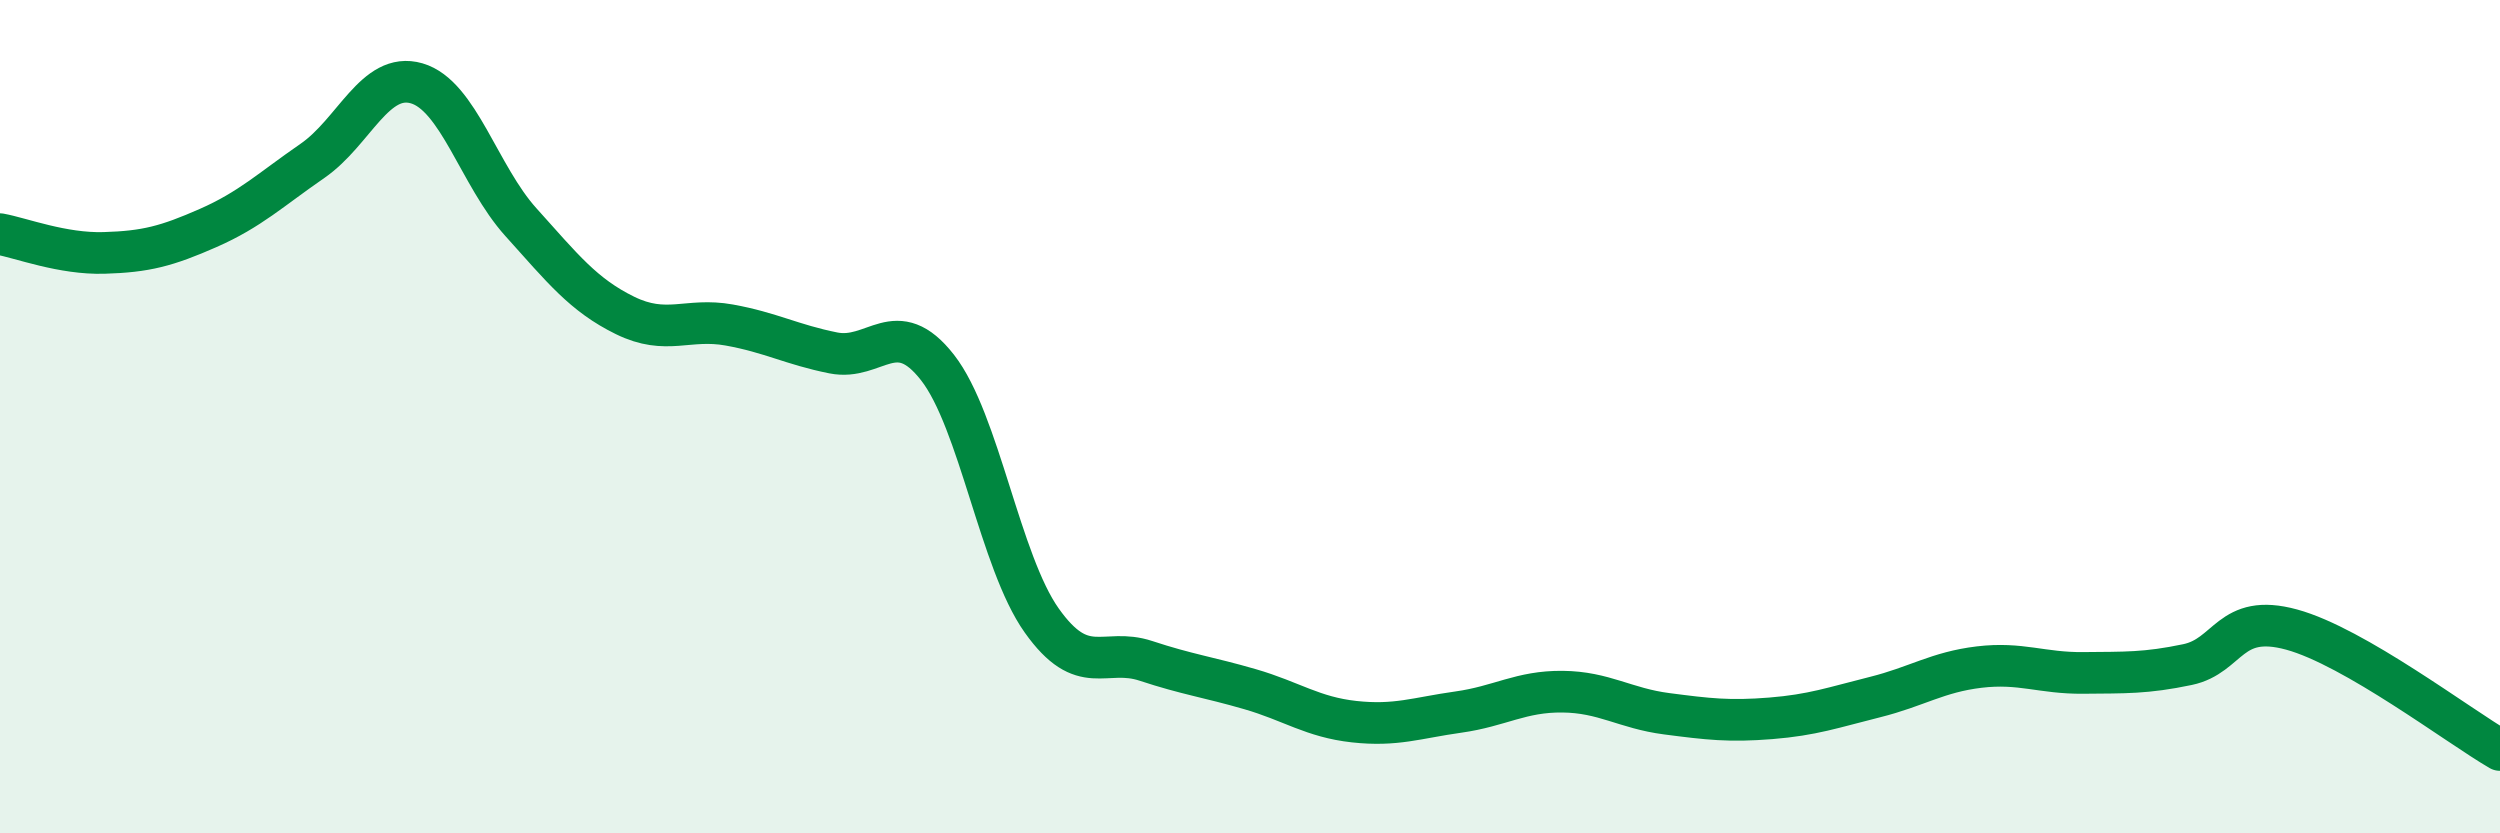
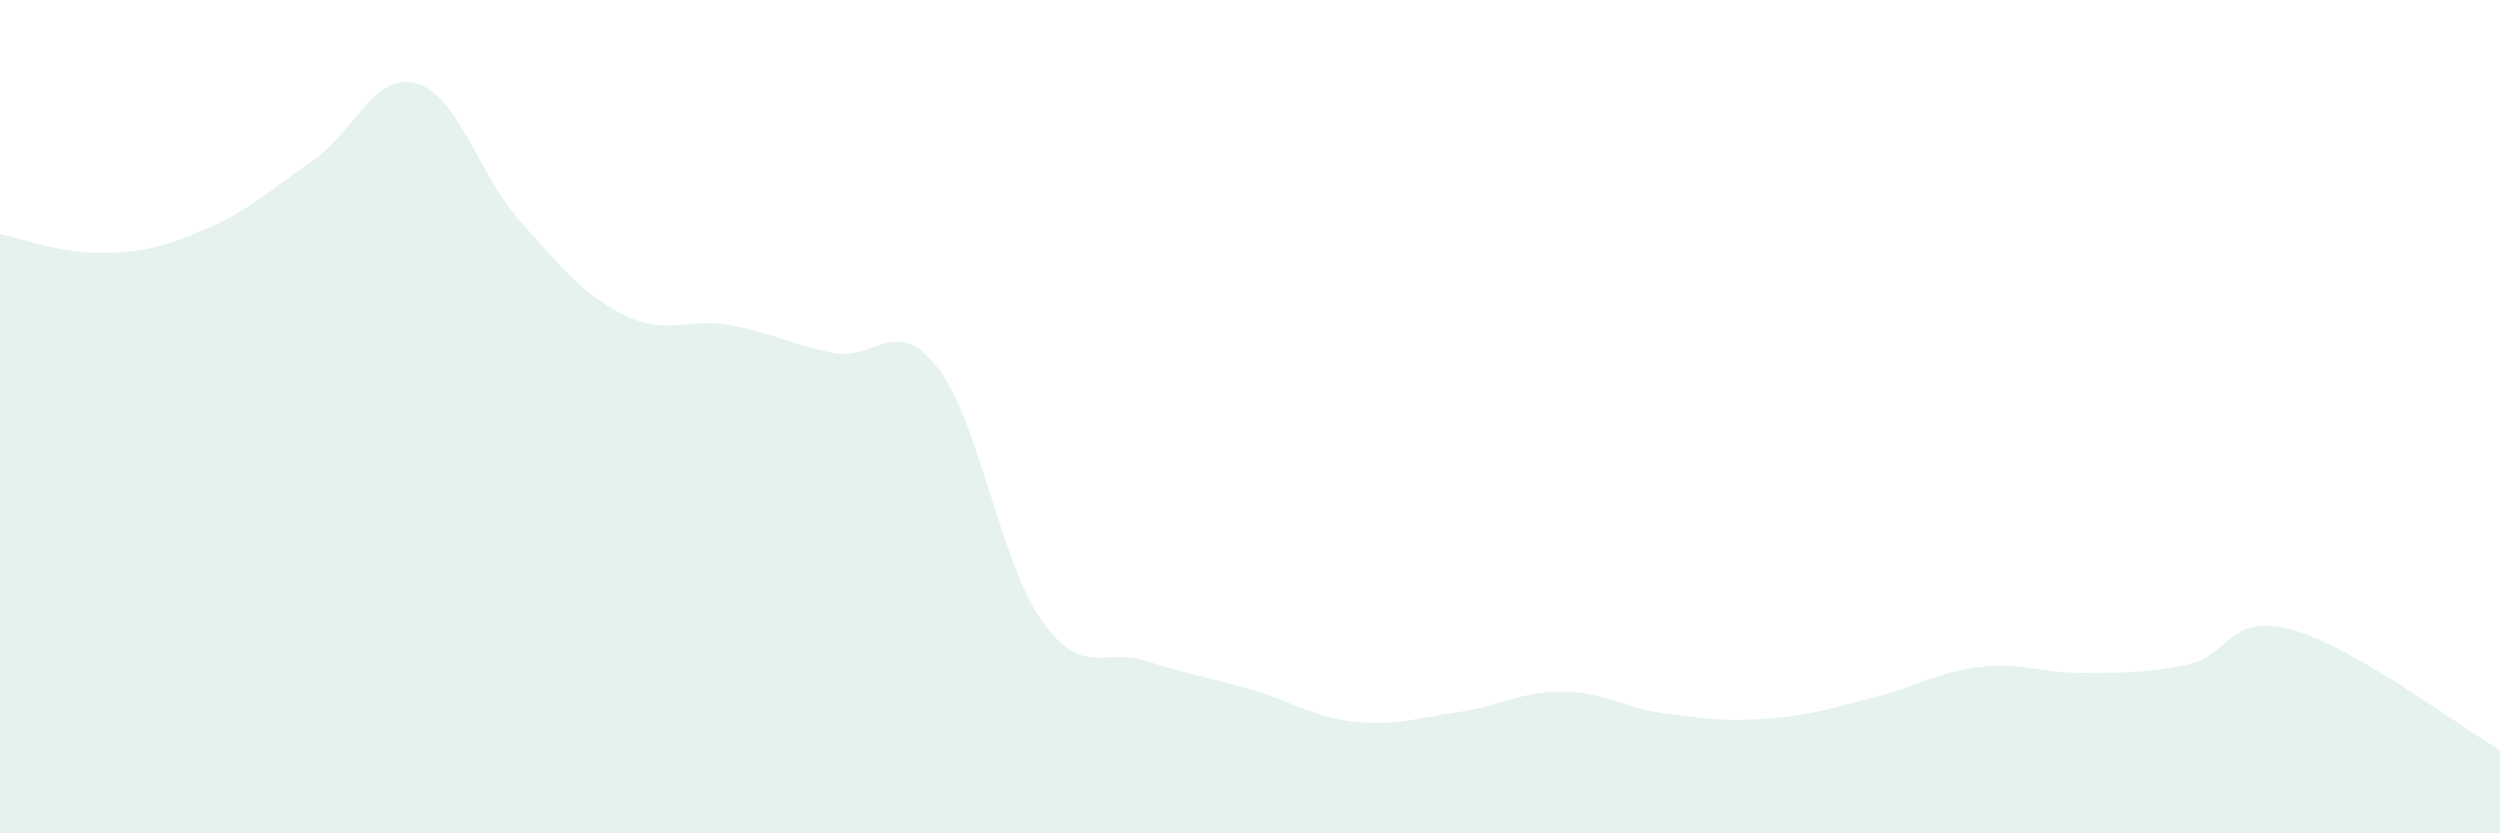
<svg xmlns="http://www.w3.org/2000/svg" width="60" height="20" viewBox="0 0 60 20">
  <path d="M 0,5.62 C 0.5,5.71 1.5,6.1 2.5,6.07 C 3.5,6.04 4,5.91 5,5.47 C 6,5.03 6.5,4.55 7.5,3.86 C 8.5,3.17 9,1.71 10,2 C 11,2.29 11.5,4.22 12.5,5.33 C 13.5,6.44 14,7.08 15,7.57 C 16,8.06 16.5,7.62 17.5,7.8 C 18.5,7.98 19,8.27 20,8.47 C 21,8.67 21.5,7.54 22.5,8.82 C 23.5,10.1 24,13.48 25,14.89 C 26,16.3 26.5,15.53 27.5,15.86 C 28.5,16.19 29,16.25 30,16.54 C 31,16.83 31.5,17.21 32.5,17.32 C 33.5,17.43 34,17.23 35,17.09 C 36,16.95 36.5,16.59 37.5,16.6 C 38.5,16.61 39,17 40,17.13 C 41,17.26 41.5,17.32 42.5,17.24 C 43.5,17.16 44,16.98 45,16.73 C 46,16.48 46.5,16.13 47.5,16.01 C 48.5,15.89 49,16.16 50,16.15 C 51,16.14 51.5,16.16 52.5,15.95 C 53.5,15.74 53.5,14.7 55,15.11 C 56.5,15.52 59,17.42 60,18L60 20L0 20Z" fill="#008740" opacity="0.1" stroke-linecap="round" stroke-linejoin="round" />
-   <path d="M 0,5.62 C 0.5,5.71 1.5,6.1 2.5,6.07 C 3.5,6.04 4,5.91 5,5.47 C 6,5.03 6.5,4.55 7.5,3.86 C 8.5,3.17 9,1.71 10,2 C 11,2.29 11.5,4.22 12.5,5.33 C 13.5,6.44 14,7.08 15,7.57 C 16,8.06 16.5,7.62 17.5,7.8 C 18.5,7.98 19,8.27 20,8.47 C 21,8.67 21.5,7.54 22.5,8.82 C 23.5,10.1 24,13.48 25,14.89 C 26,16.3 26.5,15.53 27.5,15.86 C 28.5,16.19 29,16.25 30,16.54 C 31,16.83 31.5,17.21 32.5,17.32 C 33.5,17.43 34,17.23 35,17.09 C 36,16.95 36.5,16.59 37.5,16.6 C 38.5,16.61 39,17 40,17.13 C 41,17.26 41.5,17.32 42.5,17.24 C 43.5,17.16 44,16.98 45,16.73 C 46,16.48 46.5,16.13 47.5,16.01 C 48.5,15.89 49,16.16 50,16.15 C 51,16.14 51.5,16.16 52.5,15.95 C 53.5,15.74 53.5,14.7 55,15.11 C 56.5,15.52 59,17.42 60,18" stroke="#008740" stroke-width="1" fill="none" stroke-linecap="round" stroke-linejoin="round" />
</svg>